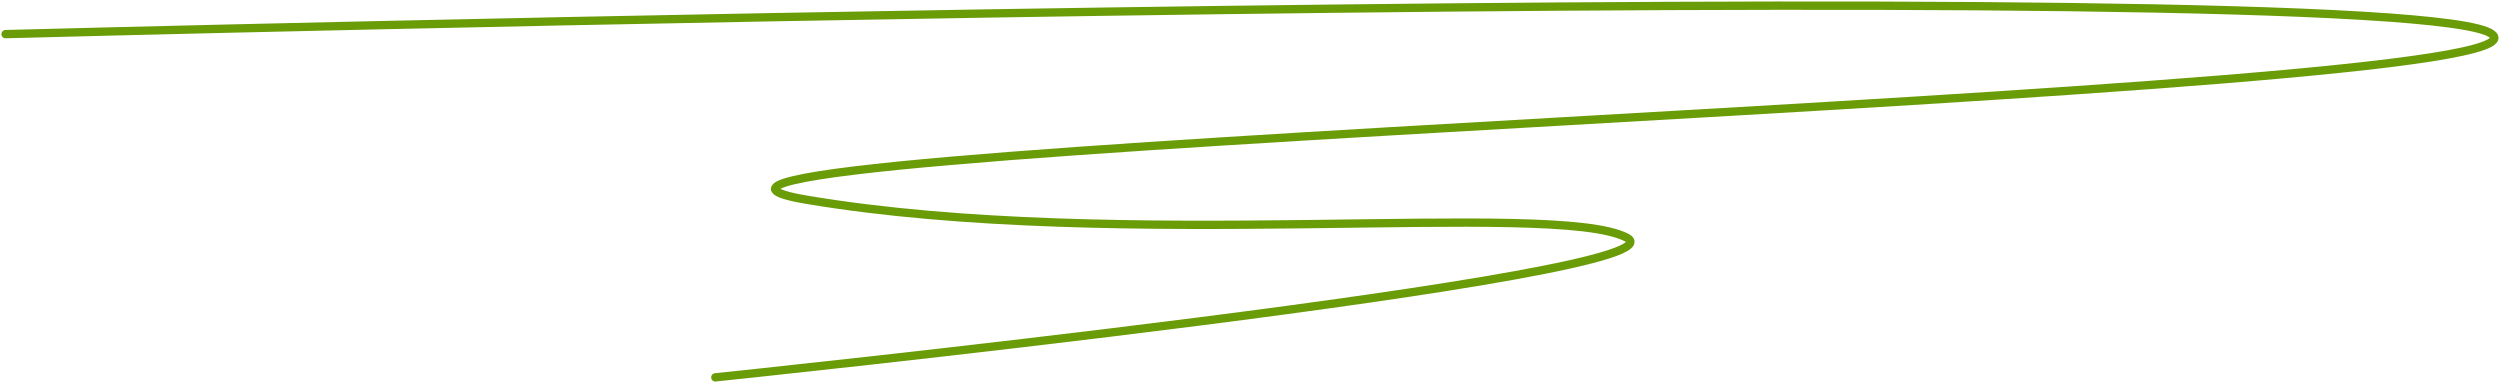
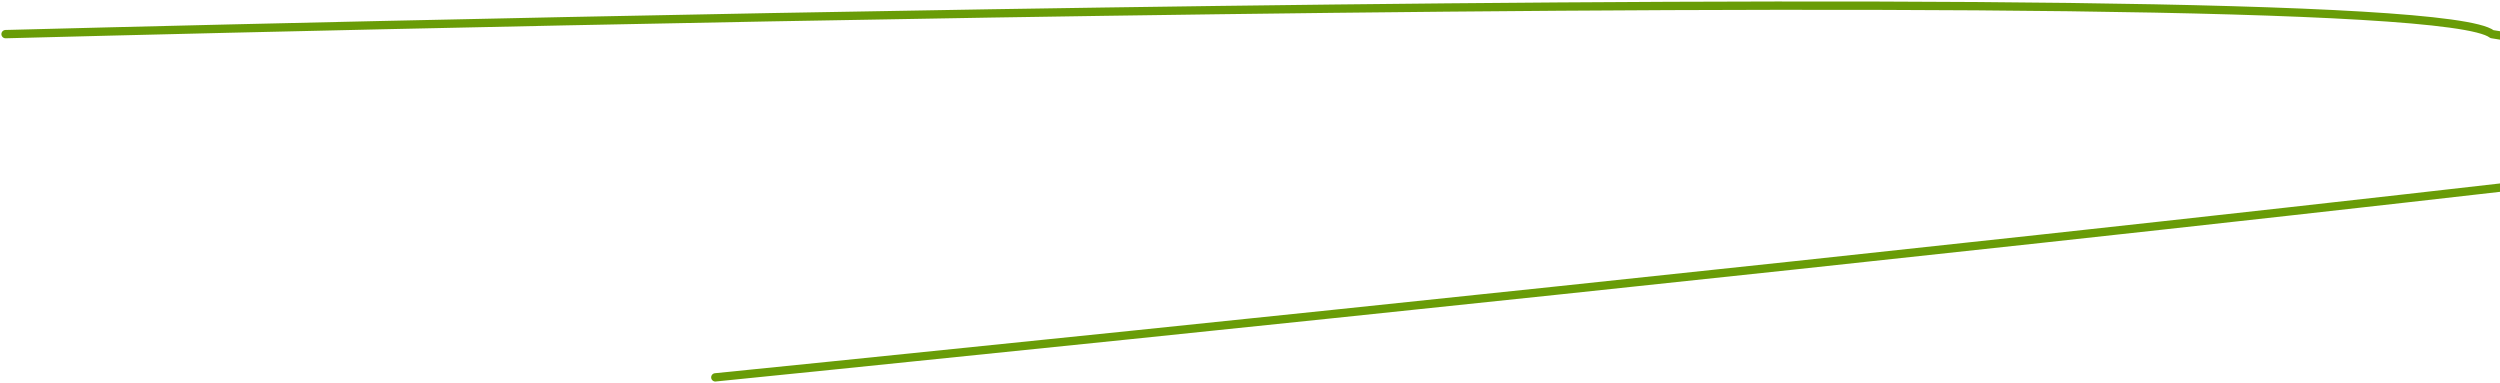
<svg xmlns="http://www.w3.org/2000/svg" version="1.1" id="Слой_1" x="0px" y="0px" viewBox="0 0 901 138" style="enable-background:new 0 0 901 138;" xml:space="preserve">
  <style type="text/css"> .st0{fill:none;stroke:#699C07;stroke-width:3;stroke-linecap:round;stroke-linejoin:round;} </style>
-   <path class="st0" d="M2,12.3c0,0,866.4-23.1,896.1,0C927.8,35.3,178.6,53.2,290.8,72c112.2,18.9,269,0,295.4,13.6 S257.8,136,257.8,136" />
+   <path class="st0" d="M2,12.3c0,0,866.4-23.1,896.1,0c112.2,18.9,269,0,295.4,13.6 S257.8,136,257.8,136" />
</svg>